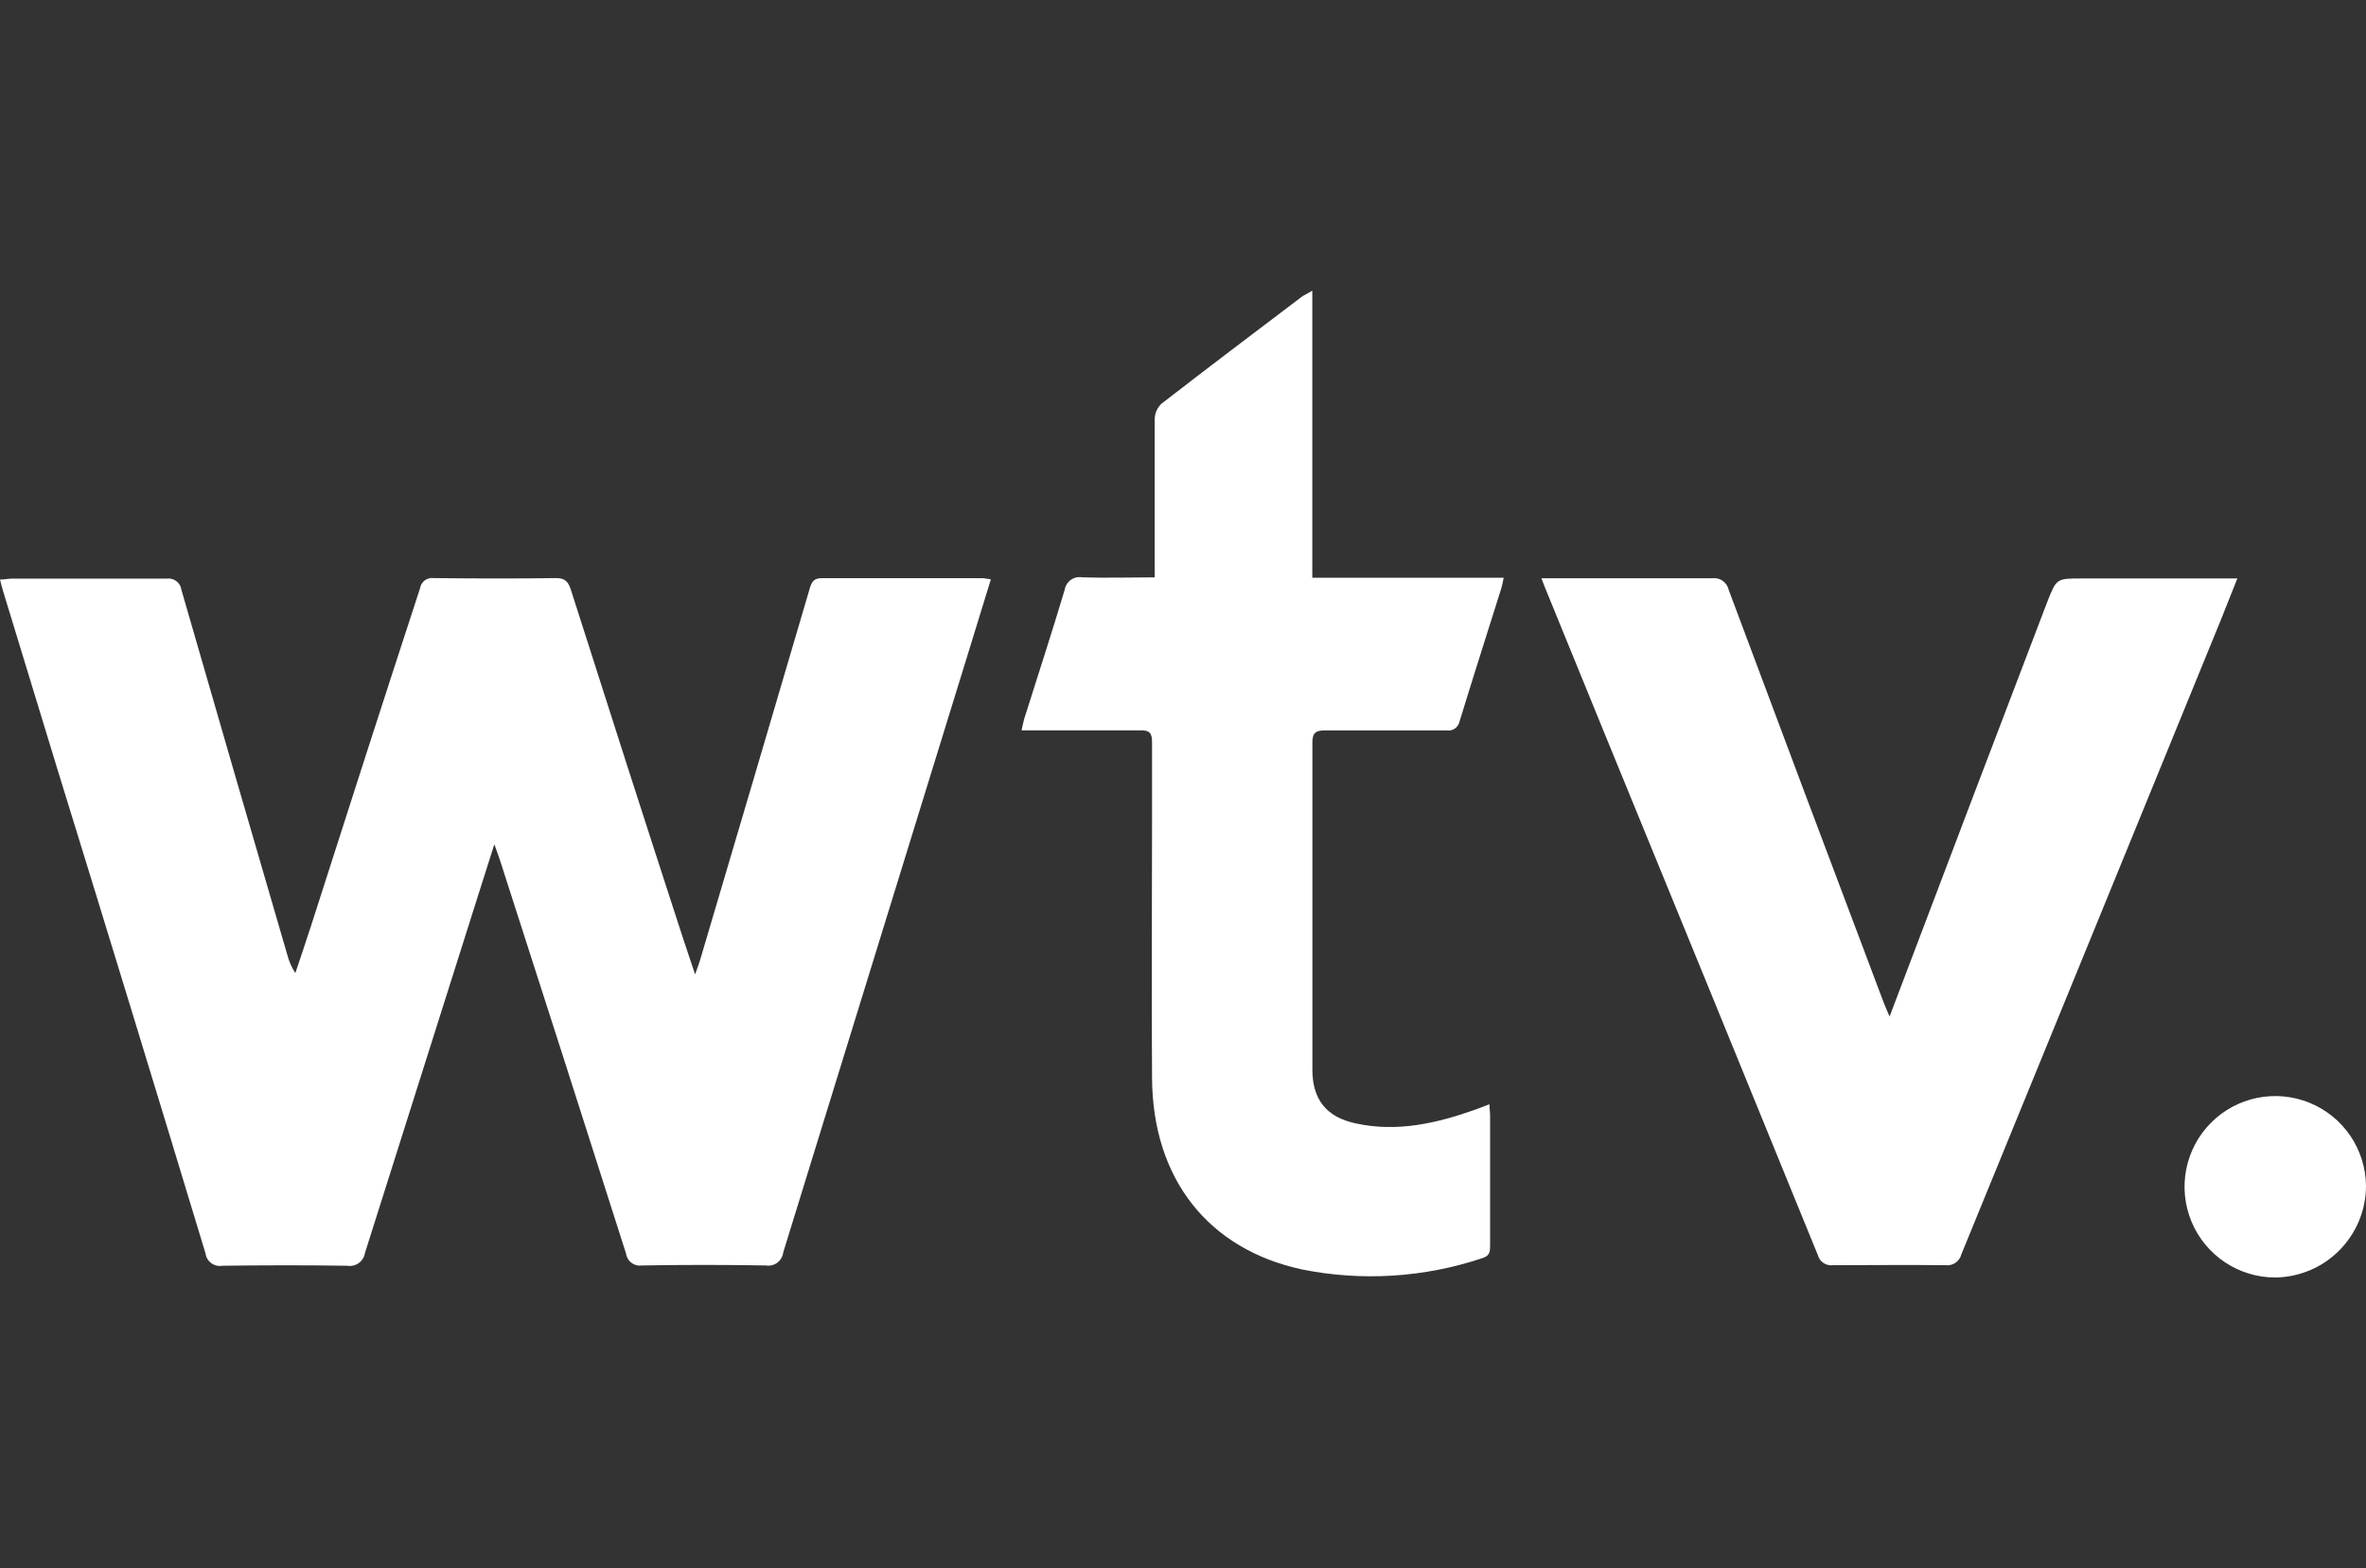
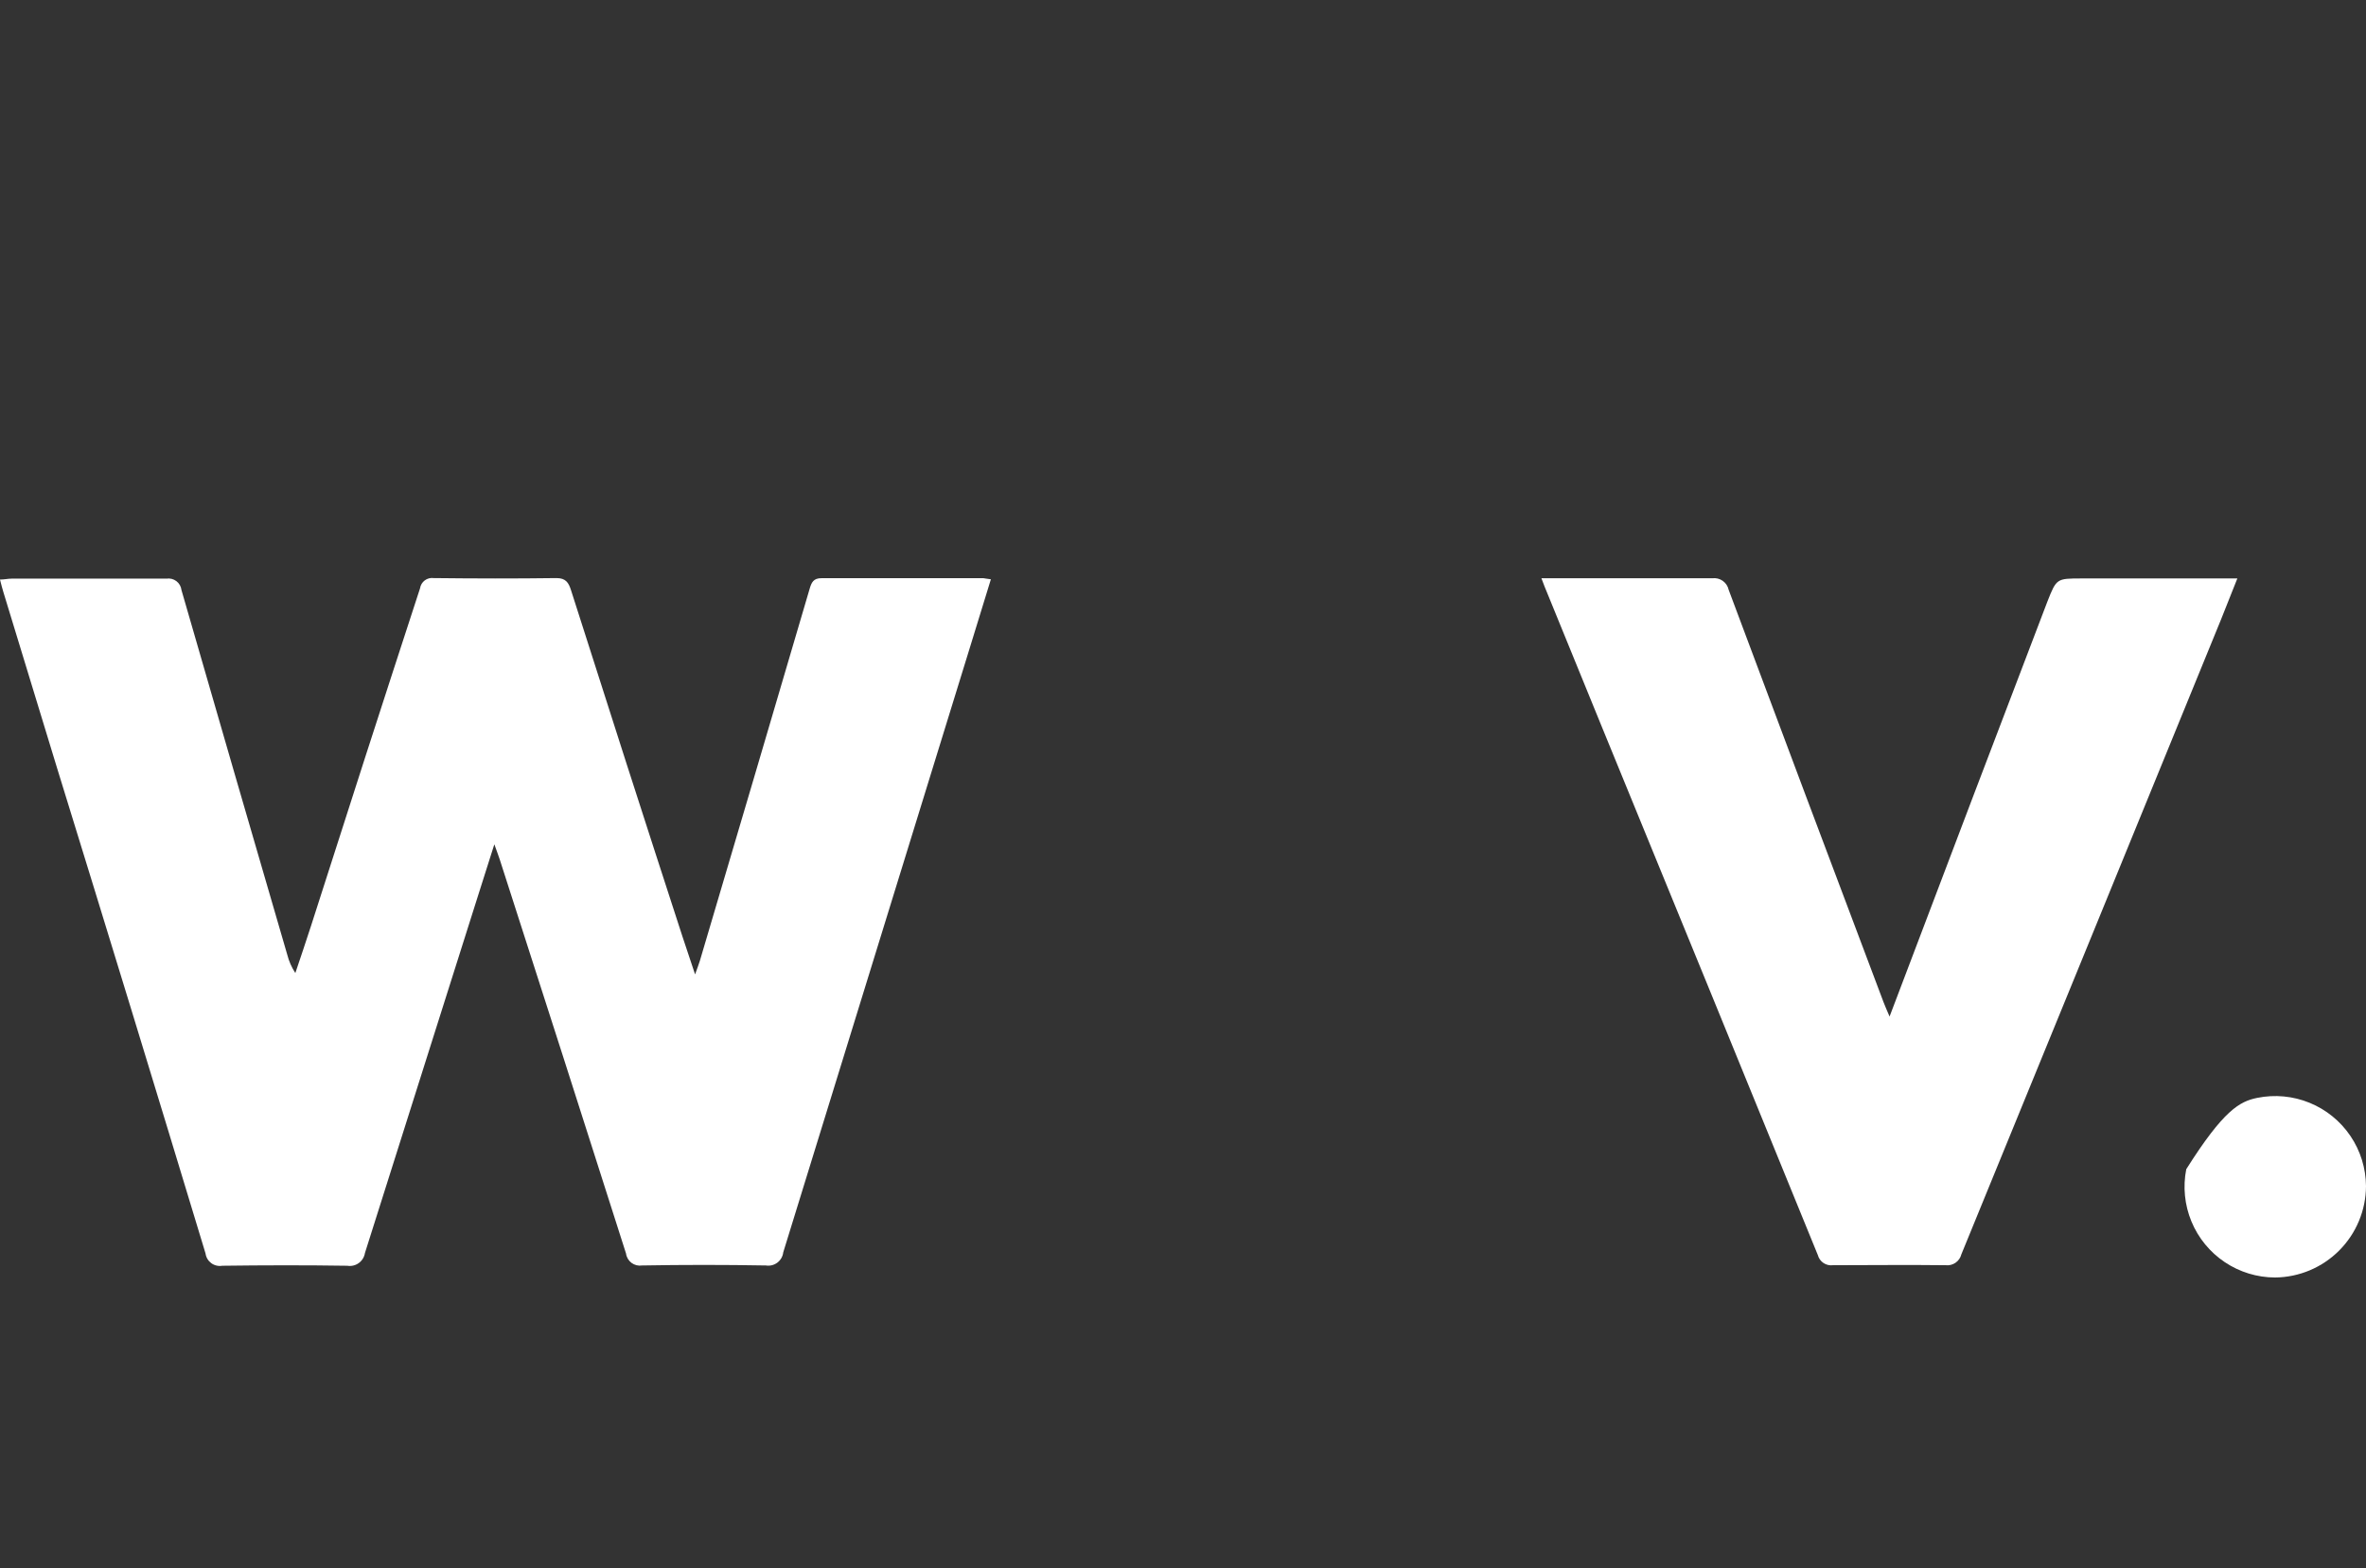
<svg xmlns="http://www.w3.org/2000/svg" width="264" height="175" viewBox="0 0 264 175" fill="none">
  <rect x="0" y="0" width="264" height="175" fill="#333333" stroke="none" />
  <path d="M110.563 64.645C109.733 67.36 108.945 69.922 108.156 72.473C101.229 94.9 94.309 117.327 87.395 139.754C87.369 139.979 87.298 140.197 87.185 140.394C87.072 140.591 86.921 140.763 86.74 140.9C86.559 141.037 86.352 141.136 86.132 141.191C85.912 141.246 85.683 141.255 85.459 141.219C80.848 141.137 76.237 141.137 71.636 141.219C71.431 141.251 71.222 141.242 71.021 141.192C70.82 141.142 70.63 141.052 70.464 140.928C70.298 140.804 70.159 140.648 70.054 140.469C69.949 140.29 69.88 140.093 69.853 139.887C65.18 125.214 60.48 110.547 55.753 95.887C55.61 95.447 55.446 95.026 55.159 94.217C54.452 96.451 53.857 98.316 53.273 100.16C49.086 113.379 44.902 126.6 40.721 139.826C40.686 140.049 40.607 140.263 40.489 140.455C40.371 140.648 40.217 140.815 40.034 140.947C39.851 141.08 39.644 141.175 39.424 141.227C39.204 141.279 38.976 141.287 38.754 141.25C34.102 141.178 29.439 141.189 24.797 141.25C24.584 141.286 24.366 141.279 24.156 141.229C23.945 141.18 23.747 141.088 23.573 140.96C23.399 140.831 23.253 140.67 23.143 140.484C23.032 140.298 22.961 140.091 22.933 139.877C17.468 121.829 11.951 103.791 6.384 85.763C4.375 79.198 2.37 72.627 0.369 66.048C0.246 65.649 0.143 65.239 0 64.675C0.492 64.675 0.891 64.573 1.291 64.573C7.05 64.573 12.819 64.573 18.578 64.573C18.771 64.543 18.969 64.552 19.159 64.6C19.349 64.648 19.527 64.734 19.683 64.852C19.839 64.971 19.97 65.12 20.067 65.29C20.164 65.461 20.225 65.649 20.248 65.844C24.162 79.41 28.097 92.974 32.052 106.534C32.236 107.263 32.541 107.955 32.954 108.583C33.538 106.841 34.132 105.099 34.696 103.347C38.713 90.771 42.77 78.205 46.869 65.649C46.922 65.296 47.113 64.979 47.398 64.766C47.684 64.553 48.043 64.462 48.396 64.511C52.956 64.563 57.526 64.573 62.096 64.511C63.121 64.511 63.449 65.013 63.715 65.864C67.814 78.741 71.957 91.618 76.144 104.495C76.564 105.786 77.005 107.077 77.558 108.737C77.815 108.019 77.968 107.62 78.091 107.22C82.19 93.387 86.272 79.554 90.336 65.721C90.551 64.983 90.767 64.522 91.668 64.522C97.683 64.522 103.708 64.522 109.723 64.522C109.887 64.542 110.102 64.593 110.563 64.645Z" fill="white" />
  <path d="M171.994 64.532H173.5C179.351 64.532 185.202 64.532 191.053 64.532C191.465 64.476 191.883 64.578 192.223 64.818C192.563 65.057 192.8 65.416 192.887 65.823C198.625 81.186 204.387 96.529 210.173 111.852C210.337 112.282 210.522 112.692 210.839 113.44L211.967 110.469C217.432 96.034 222.924 81.593 228.444 67.145C229.468 64.552 229.468 64.552 232.286 64.552H249.644C248.989 66.212 248.425 67.626 247.831 69.112C238.185 92.728 228.526 116.347 218.853 139.969C218.758 140.354 218.525 140.691 218.198 140.916C217.871 141.141 217.473 141.238 217.08 141.189C212.899 141.137 208.718 141.189 204.527 141.189C204.157 141.239 203.78 141.152 203.469 140.944C203.158 140.737 202.933 140.423 202.837 140.061C194.844 120.456 186.835 100.864 178.808 81.286C176.758 76.265 174.709 71.244 172.66 66.223C172.465 65.782 172.291 65.311 171.994 64.532Z" fill="white" />
-   <path d="M146.428 32.438V64.47H167.782C167.68 64.952 167.629 65.28 167.536 65.587C165.979 70.546 164.391 75.506 162.864 80.486C162.801 80.814 162.613 81.105 162.34 81.296C162.066 81.488 161.728 81.565 161.399 81.511C156.869 81.511 152.351 81.511 147.821 81.511C146.797 81.511 146.438 81.787 146.438 82.874C146.438 95.037 146.438 107.199 146.438 119.362C146.438 122.672 147.975 124.65 151.244 125.357C155.875 126.382 160.312 125.357 164.667 123.81C165.139 123.646 165.6 123.451 166.194 123.226C166.194 123.748 166.266 124.117 166.266 124.486C166.266 129.312 166.266 134.138 166.266 138.954C166.266 139.631 166.266 140.133 165.405 140.399C158.932 142.567 152.005 143.005 145.311 141.67C134.798 139.416 128.619 131.526 128.547 120.336C128.475 110.776 128.547 101.215 128.547 91.645C128.547 88.704 128.547 85.753 128.547 82.812C128.547 81.787 128.26 81.49 127.246 81.5C123.321 81.5 119.397 81.5 115.472 81.5H113.986C114.109 80.968 114.171 80.599 114.273 80.25C115.79 75.445 117.347 70.659 118.792 65.843C118.825 65.618 118.904 65.401 119.023 65.207C119.142 65.013 119.299 64.845 119.485 64.713C119.67 64.58 119.881 64.487 120.103 64.439C120.326 64.39 120.556 64.387 120.78 64.429C123.413 64.511 126.047 64.429 128.844 64.429V62.79C128.844 57.451 128.844 52.112 128.844 46.784C128.847 46.462 128.913 46.145 129.04 45.849C129.166 45.553 129.351 45.286 129.582 45.063C134.808 41.015 140.085 37.029 145.362 33.033C145.649 32.869 145.946 32.736 146.428 32.438Z" fill="white" />
-   <path d="M253.856 142.561C251.857 142.557 249.905 141.962 248.244 140.85C246.584 139.738 245.289 138.16 244.524 136.314C243.759 134.468 243.557 132.436 243.944 130.476C244.331 128.515 245.29 126.713 246.7 125.297C248.109 123.88 249.906 122.912 251.865 122.515C253.823 122.118 255.856 122.31 257.706 123.066C259.556 123.821 261.14 125.108 262.26 126.763C263.381 128.418 263.986 130.367 264 132.366C263.987 135.057 262.915 137.634 261.017 139.542C259.119 141.45 256.547 142.534 253.856 142.561Z" fill="white" />
+   <path d="M253.856 142.561C251.857 142.557 249.905 141.962 248.244 140.85C246.584 139.738 245.289 138.16 244.524 136.314C243.759 134.468 243.557 132.436 243.944 130.476C248.109 123.88 249.906 122.912 251.865 122.515C253.823 122.118 255.856 122.31 257.706 123.066C259.556 123.821 261.14 125.108 262.26 126.763C263.381 128.418 263.986 130.367 264 132.366C263.987 135.057 262.915 137.634 261.017 139.542C259.119 141.45 256.547 142.534 253.856 142.561Z" fill="white" />
</svg>